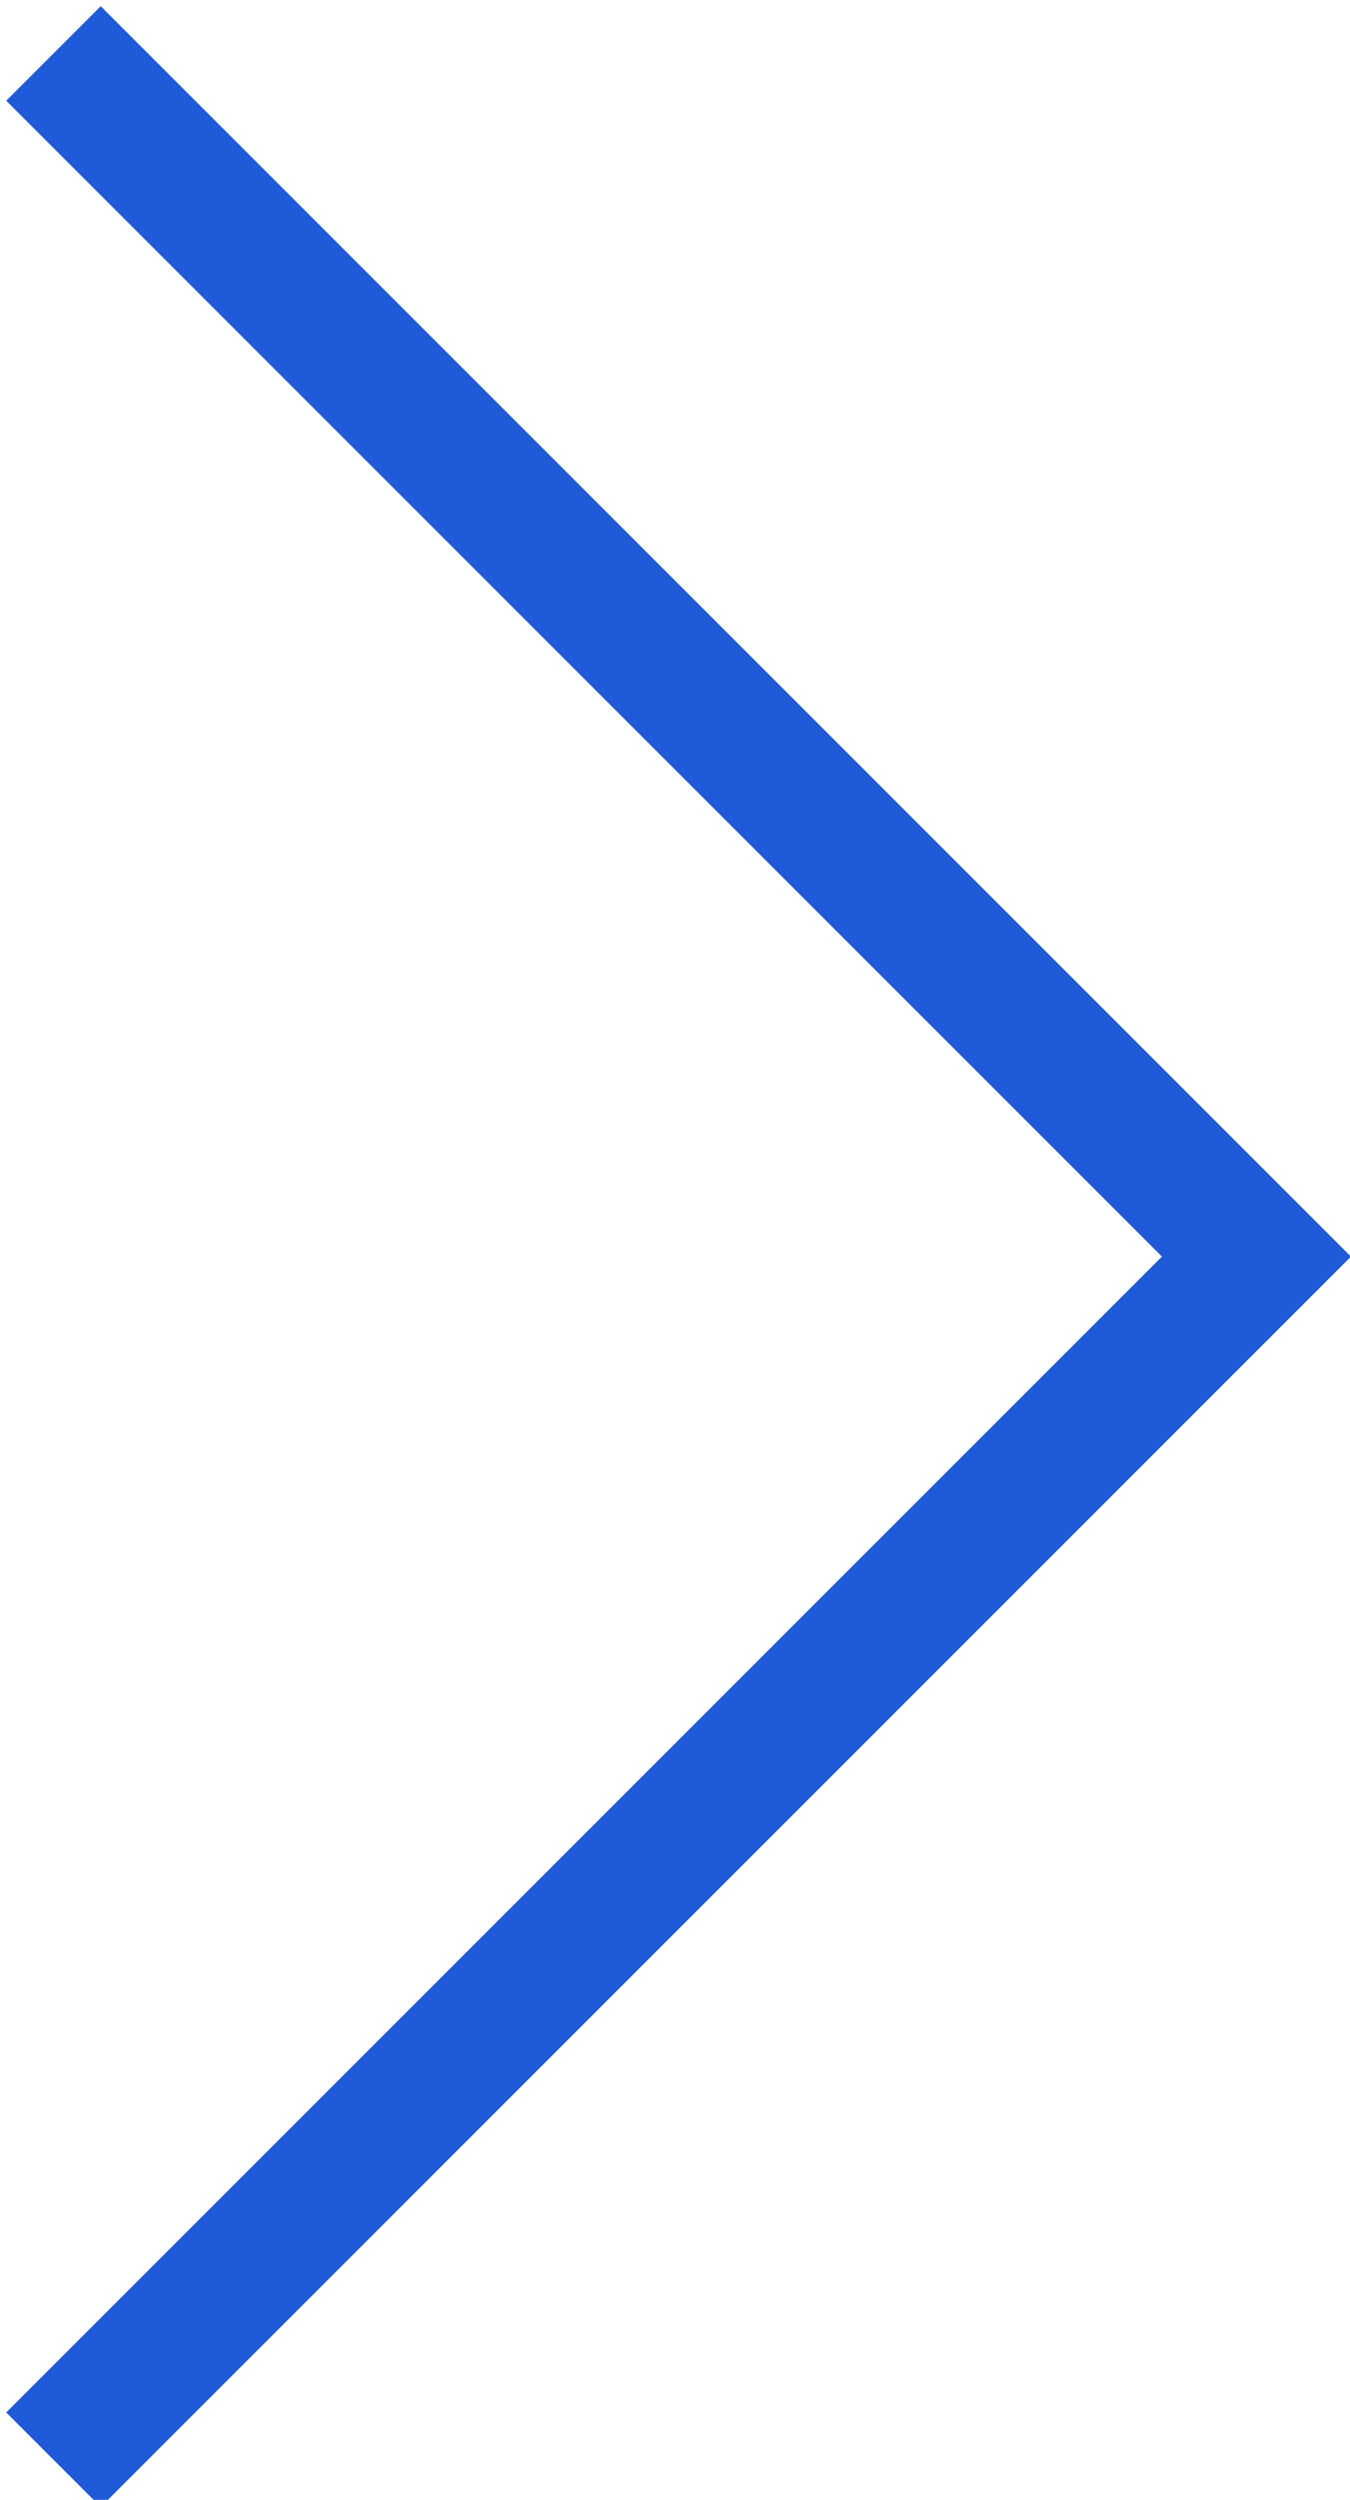
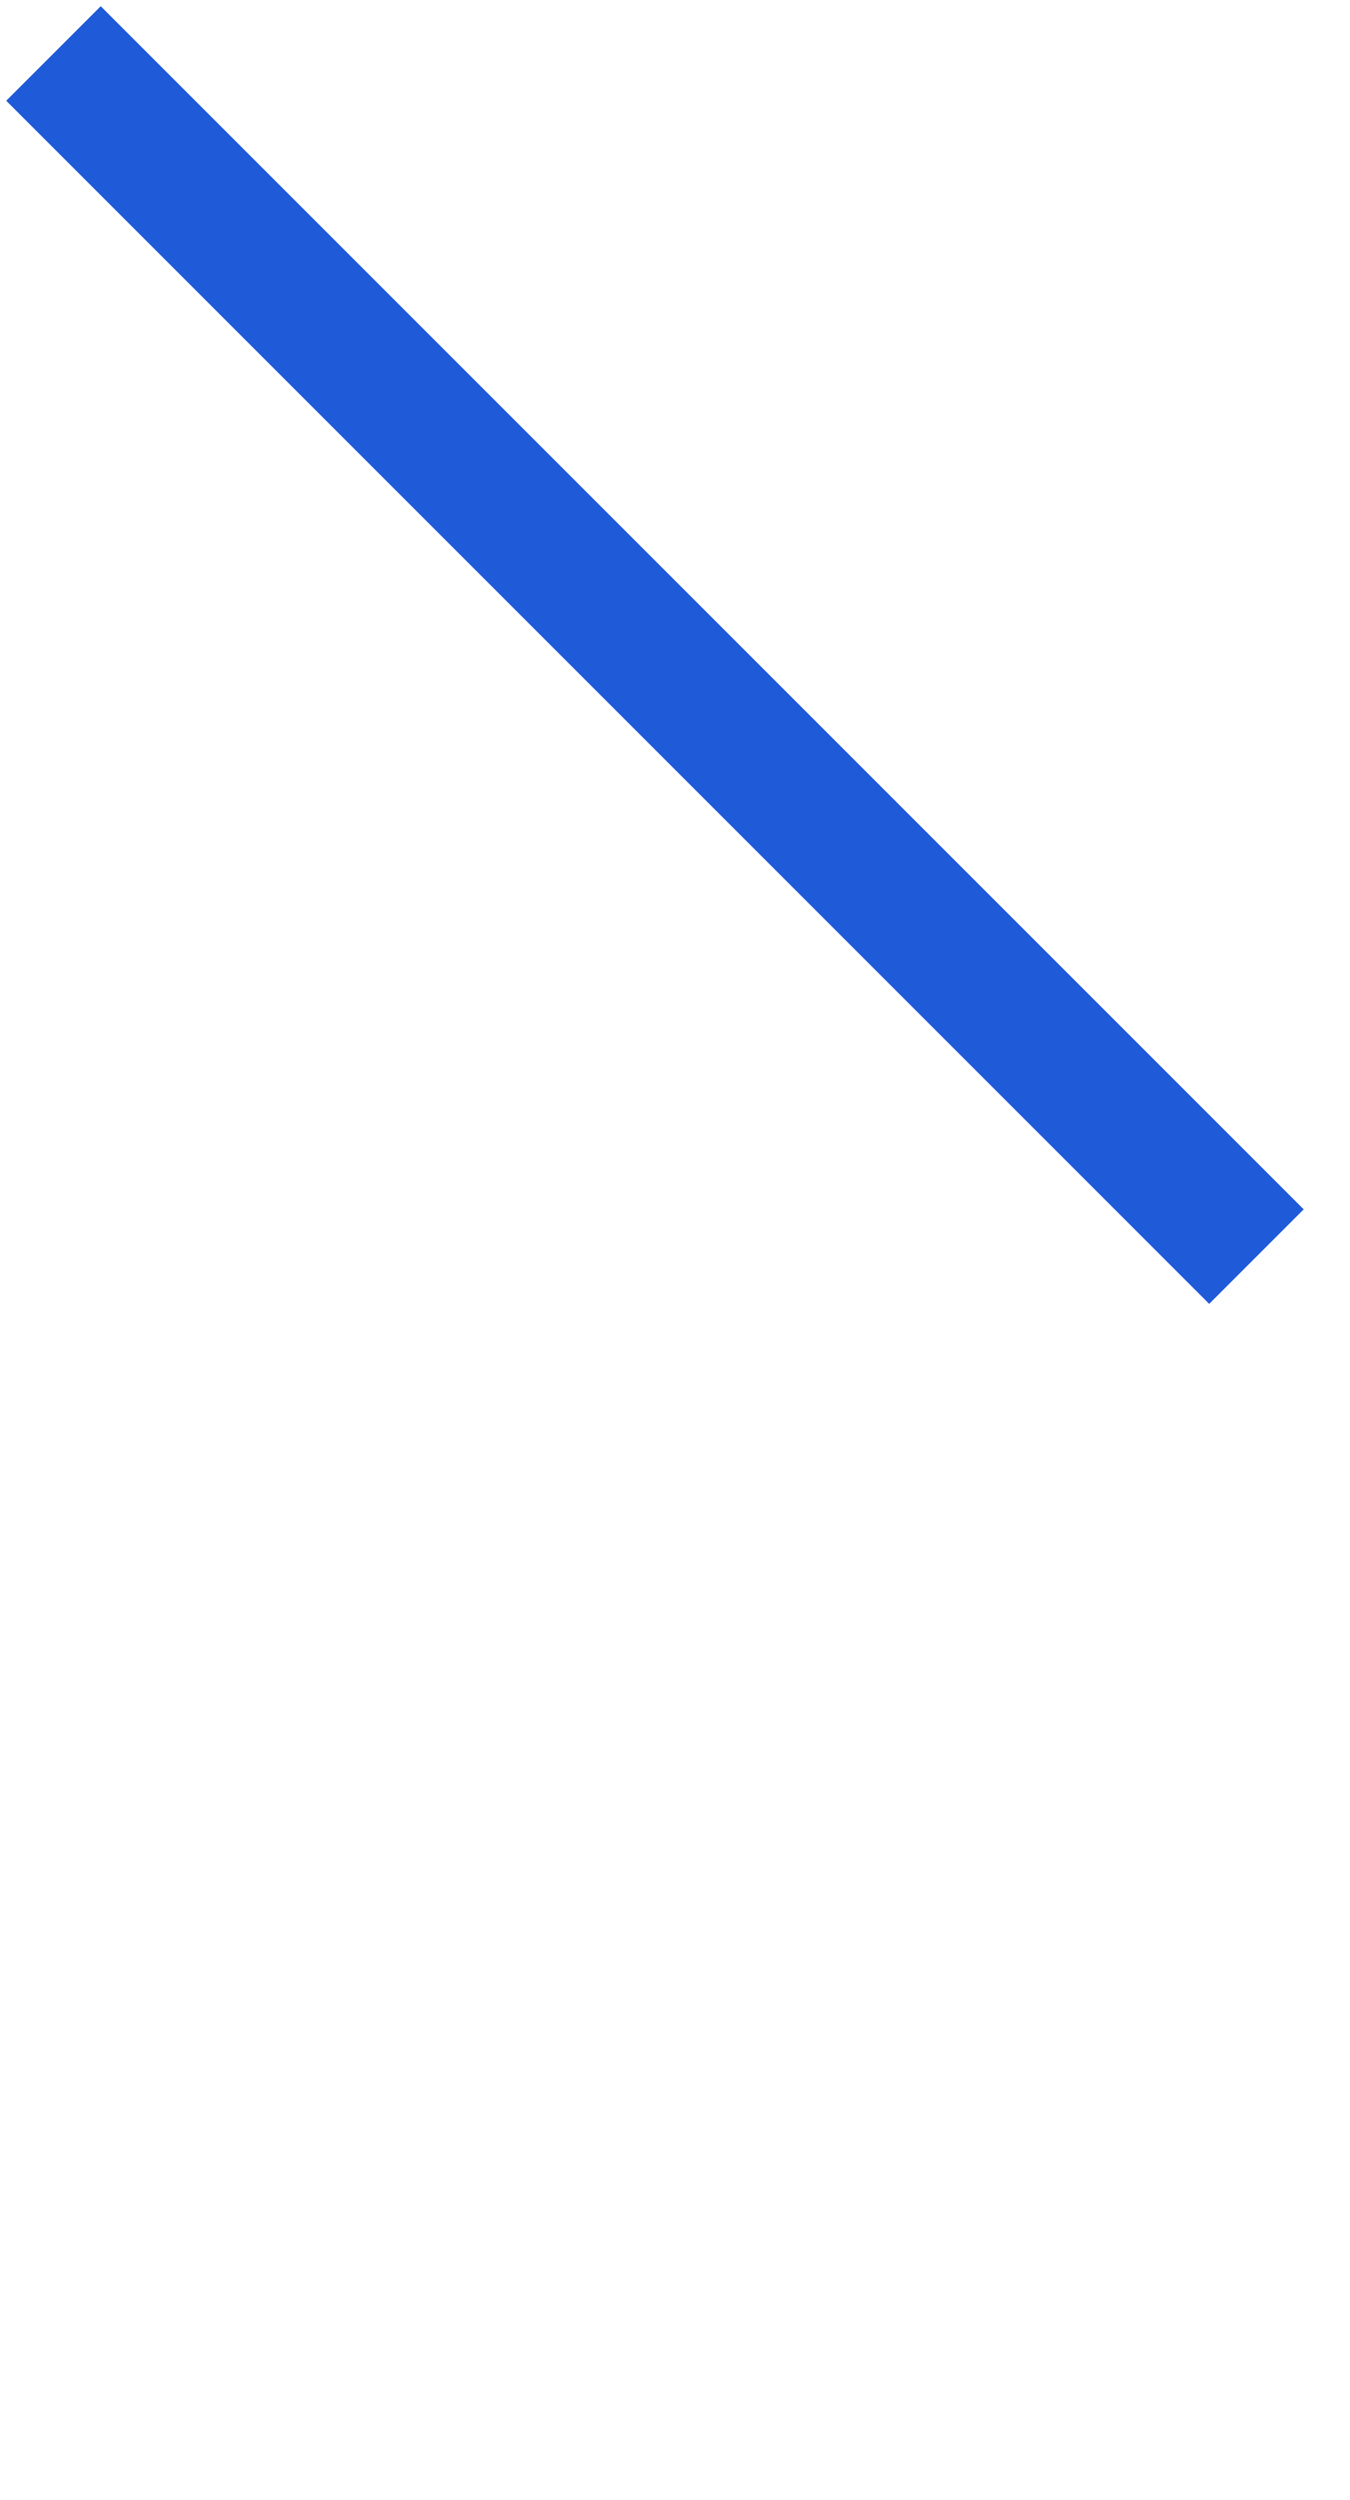
<svg xmlns="http://www.w3.org/2000/svg" version="1.1" id="Layer_1" x="0px" y="0px" viewBox="0 0 10.1 18.7" enable-background="new 0 0 10.1 18.7" xml:space="preserve">
-   <path fill-rule="evenodd" clip-rule="evenodd" fill="none" stroke="#1F5AD9" stroke-miterlimit="10" d="M0.4,0.4l9,9l-9,9" />
+   <path fill-rule="evenodd" clip-rule="evenodd" fill="none" stroke="#1F5AD9" stroke-miterlimit="10" d="M0.4,0.4l9,9" />
</svg>